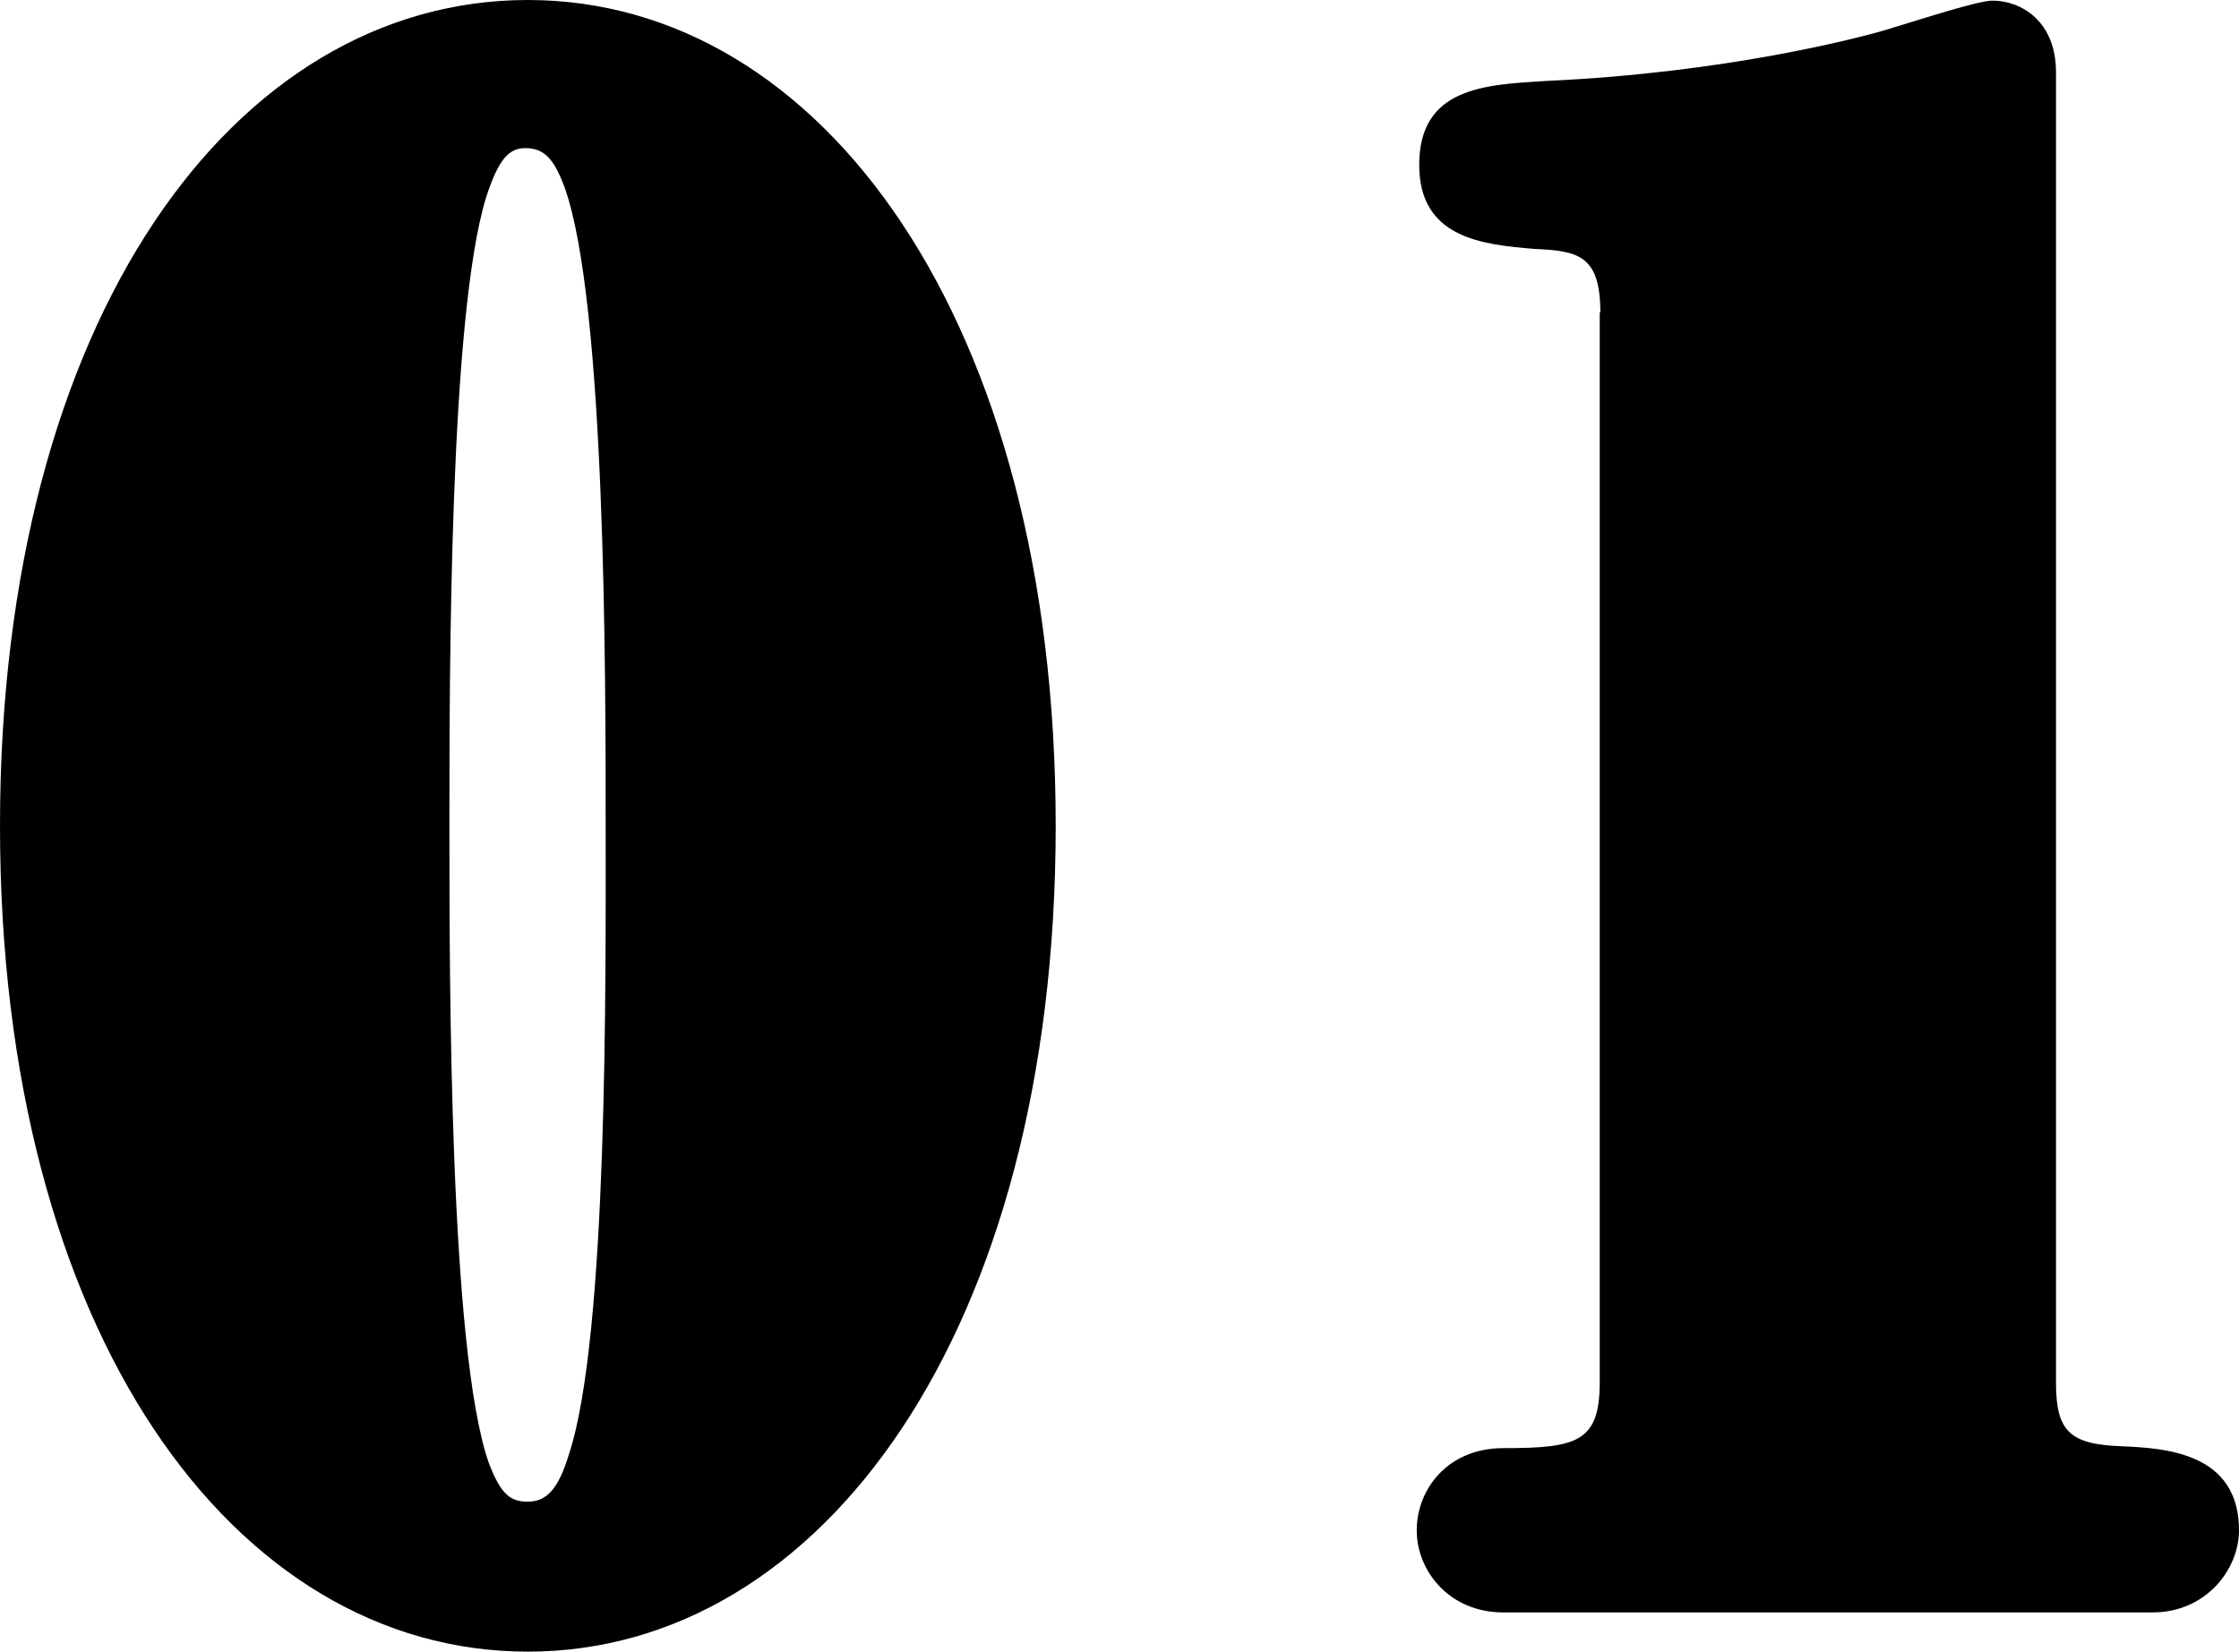
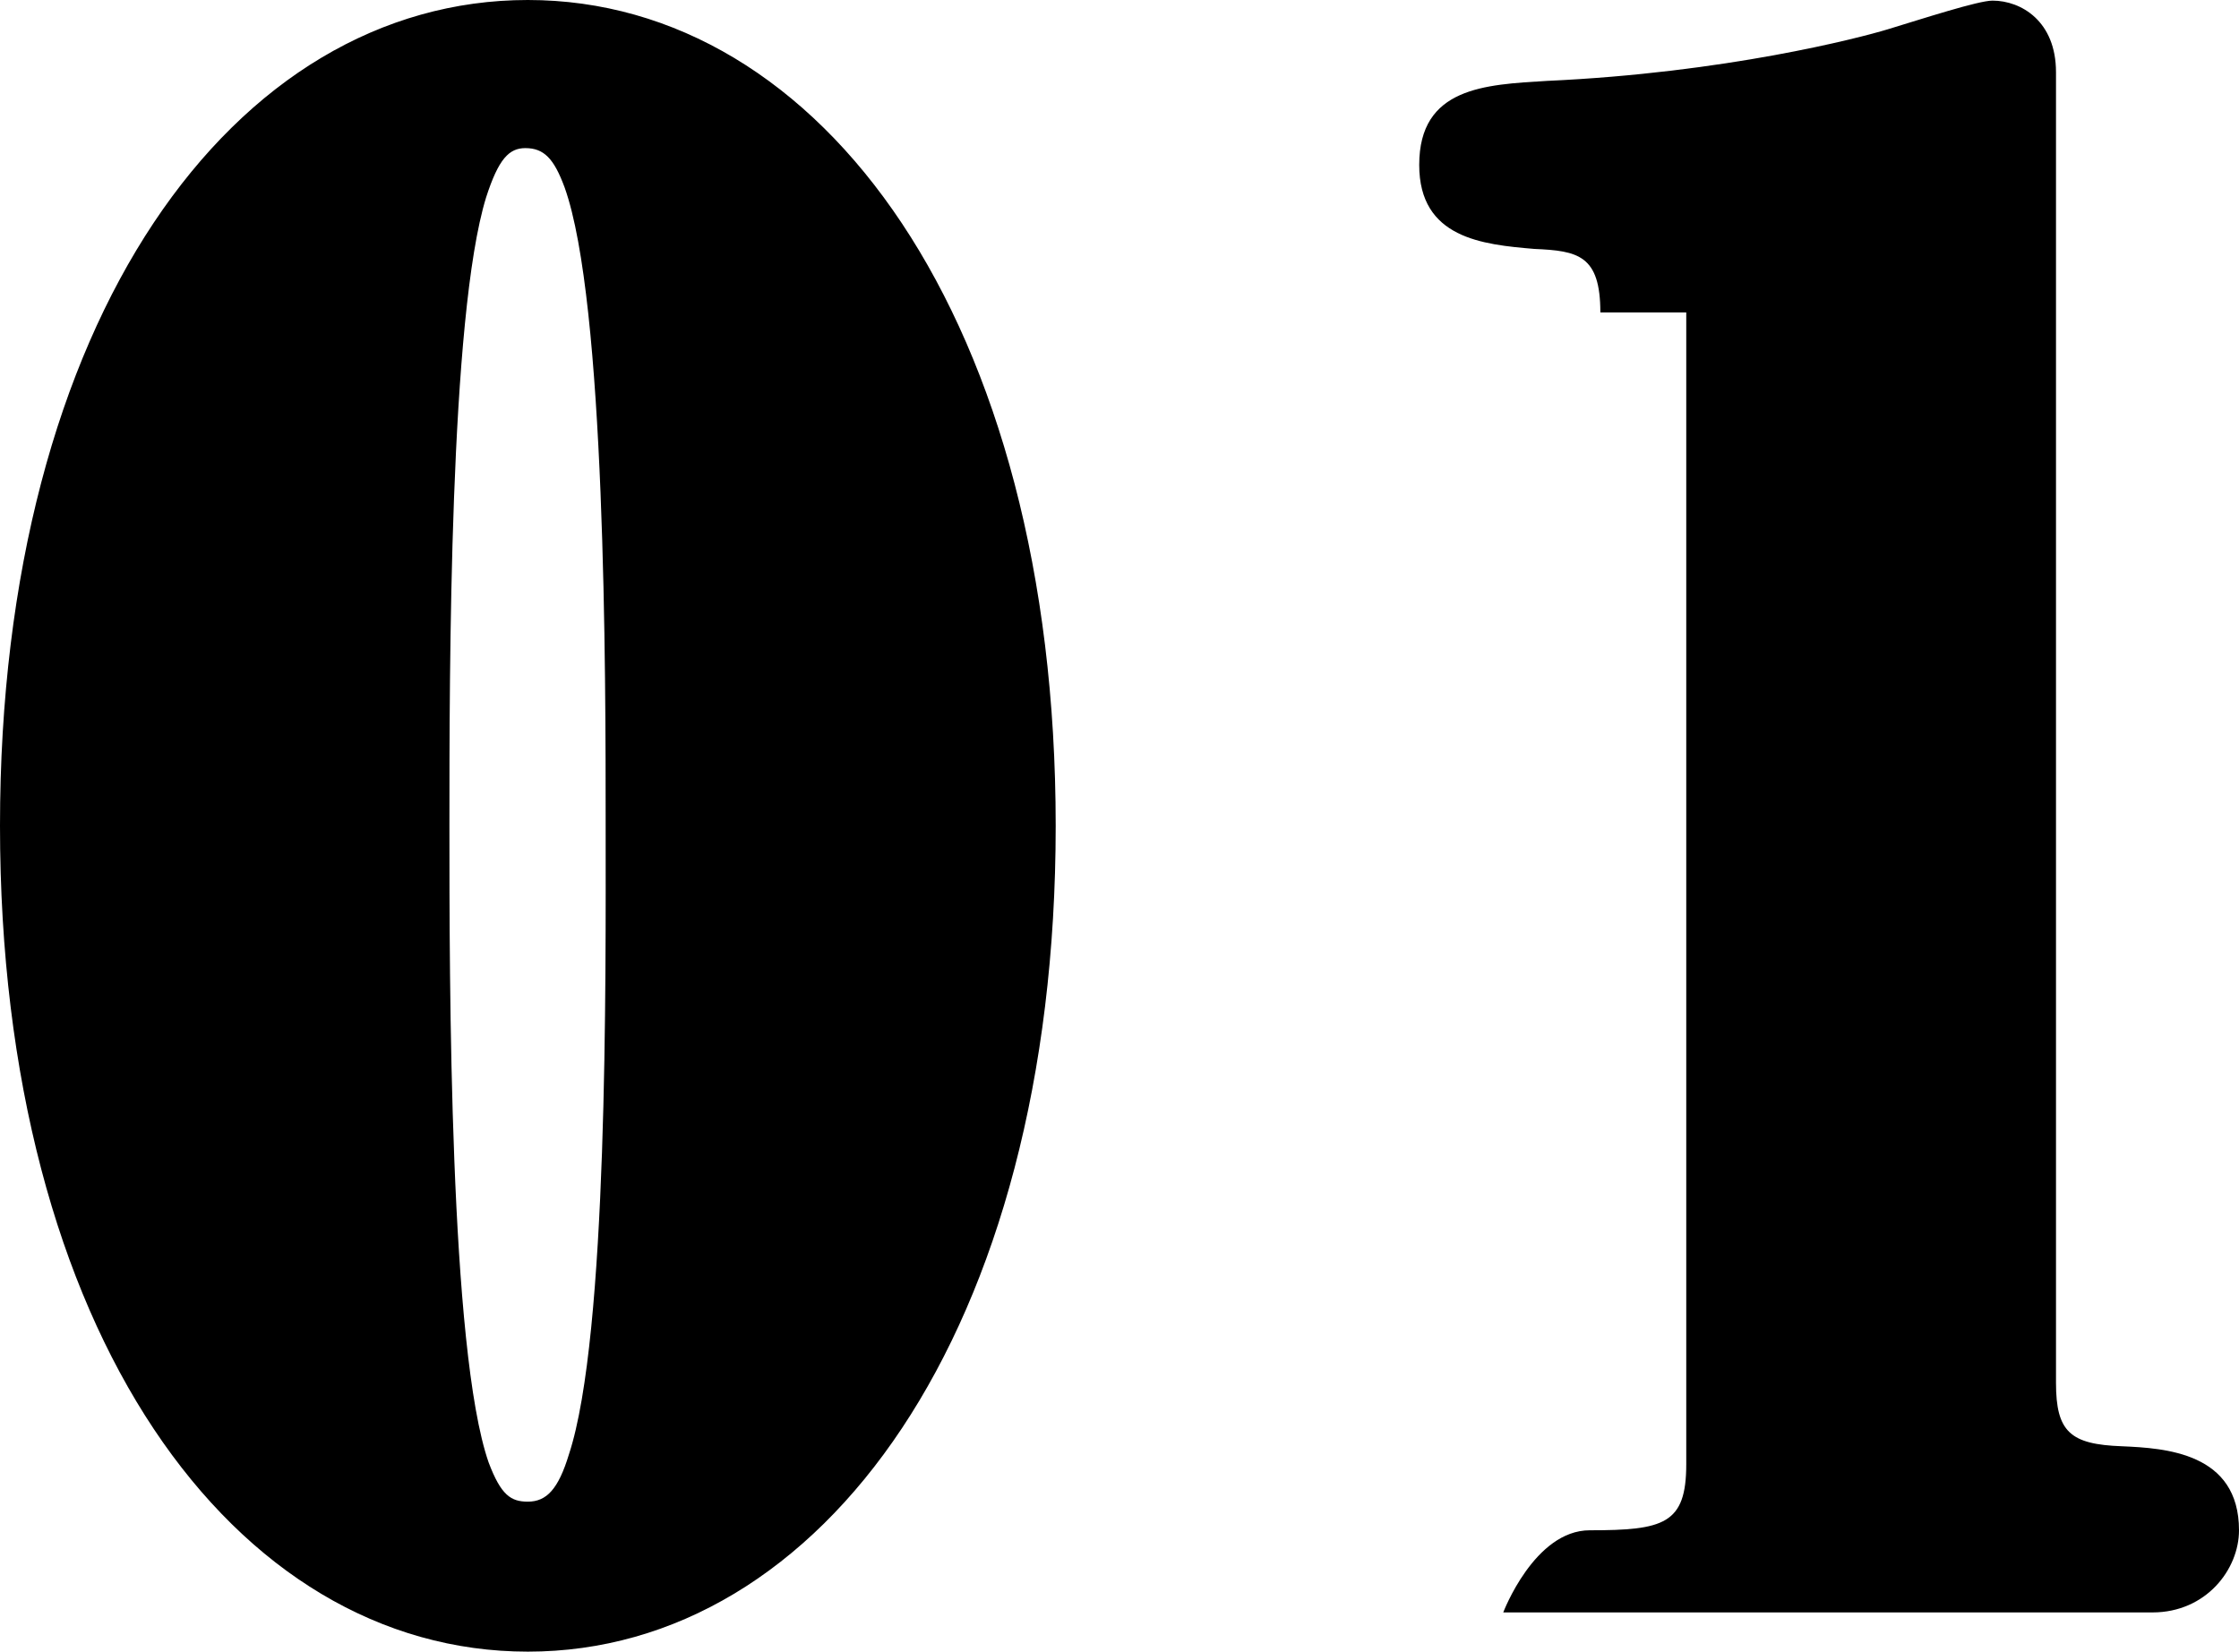
<svg xmlns="http://www.w3.org/2000/svg" viewBox="0 0 35.97 26.54">
-   <path d="M8.48 0c4.72 0 8.48 5.15 8.48 13.27S13.2 26.54 8.48 26.54 0 21.42 0 13.27 3.76 0 8.48 0m-.63 23.5c.2.53.36.63.63.63.3 0 .49-.2.66-.76.63-1.91.59-7.66.59-10.1s0-8.42-.66-10.26c-.17-.46-.33-.63-.63-.63-.26 0-.43.17-.63.79-.59 1.91-.59 7.62-.59 10.1s0 8.42.63 10.23M25.71 5.02c0-.92-.36-.99-1.06-1.02-.83-.07-1.85-.17-1.85-1.35 0-1.25 1.06-1.29 2.05-1.35 2.87-.13 5.02-.69 5.48-.83.56-.17 1.45-.46 1.68-.46.46 0 1.02.33 1.02 1.15v21.06c0 .79.23.99 1.06 1.02.69.03 1.88.1 1.88 1.35 0 .63-.53 1.32-1.39 1.32H24.15c-.86 0-1.39-.66-1.39-1.32s.5-1.32 1.39-1.32c1.19 0 1.55-.1 1.55-1.06V5.02Z" style="fill:#000;stroke-width:0" />
+   <path d="M8.48 0c4.72 0 8.48 5.15 8.48 13.27S13.2 26.54 8.48 26.54 0 21.42 0 13.27 3.76 0 8.48 0m-.63 23.5c.2.53.36.63.63.63.3 0 .49-.2.66-.76.63-1.91.59-7.66.59-10.1s0-8.42-.66-10.26c-.17-.46-.33-.63-.63-.63-.26 0-.43.17-.63.79-.59 1.91-.59 7.62-.59 10.1s0 8.42.63 10.23M25.71 5.02c0-.92-.36-.99-1.06-1.02-.83-.07-1.85-.17-1.85-1.35 0-1.25 1.06-1.29 2.05-1.35 2.87-.13 5.02-.69 5.48-.83.56-.17 1.45-.46 1.68-.46.46 0 1.02.33 1.02 1.15v21.06c0 .79.23.99 1.06 1.02.69.03 1.88.1 1.88 1.35 0 .63-.53 1.32-1.39 1.32H24.15s.5-1.32 1.39-1.32c1.19 0 1.55-.1 1.55-1.06V5.02Z" style="fill:#000;stroke-width:0" />
</svg>